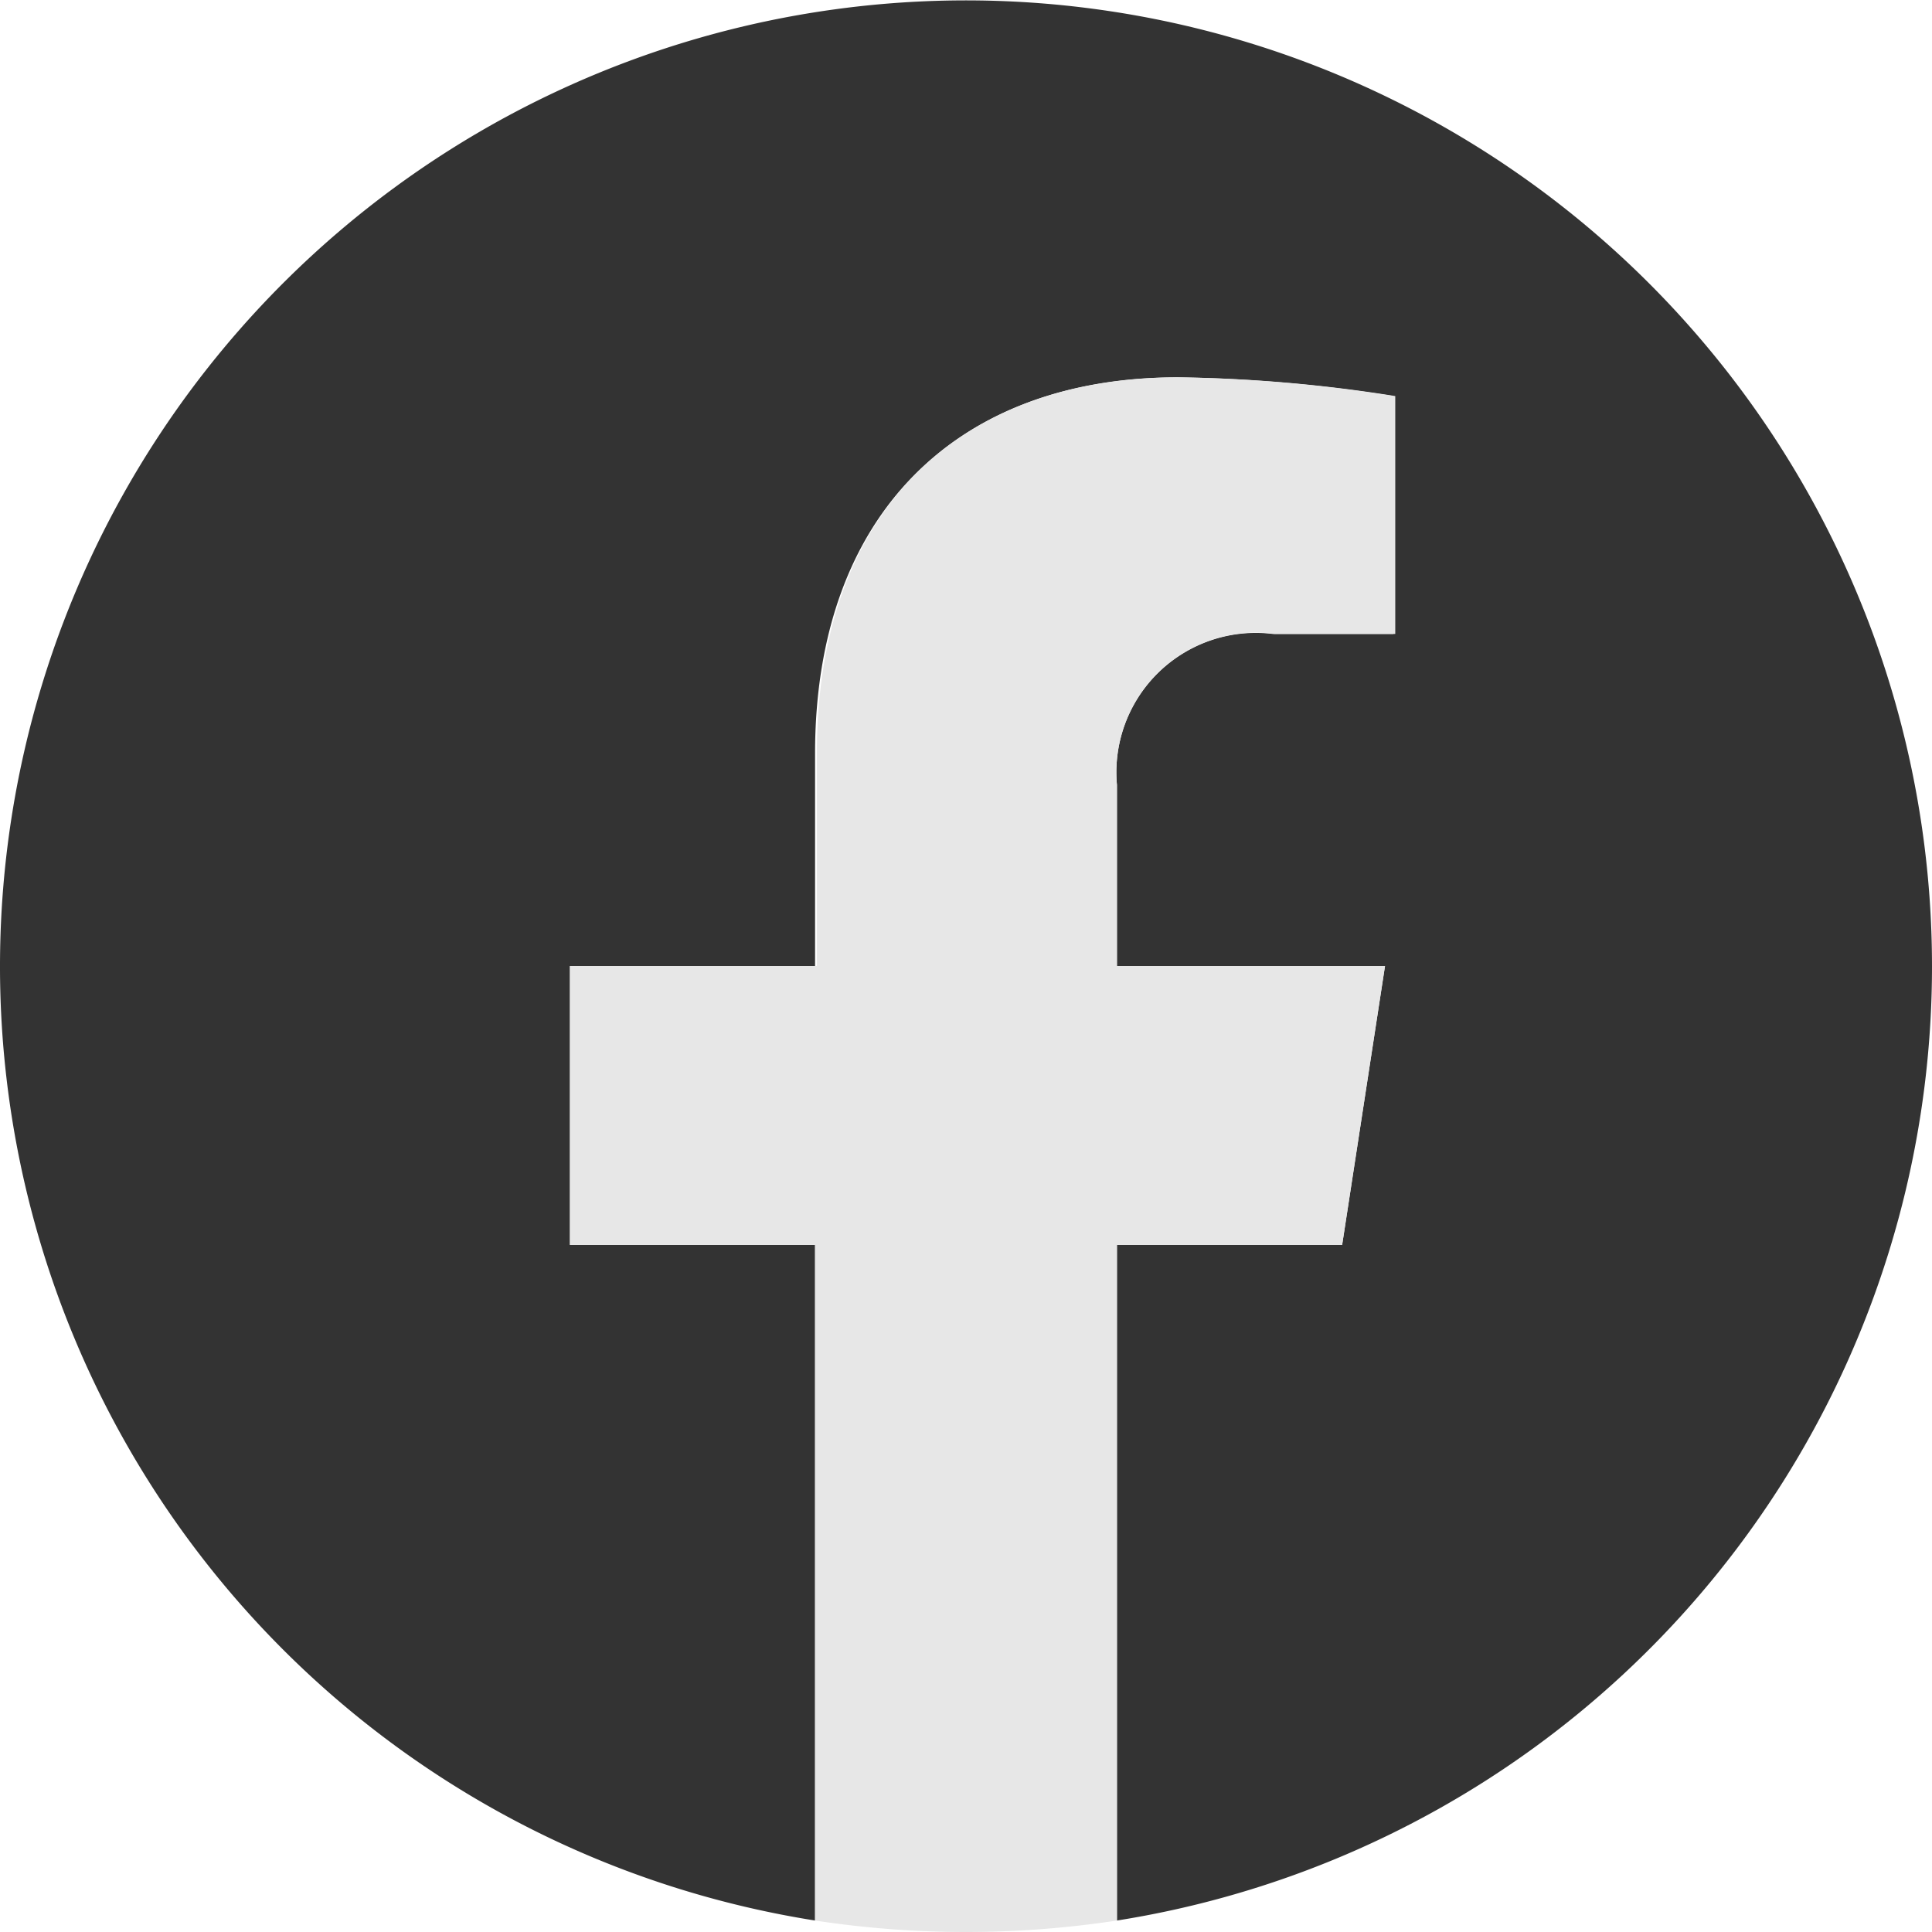
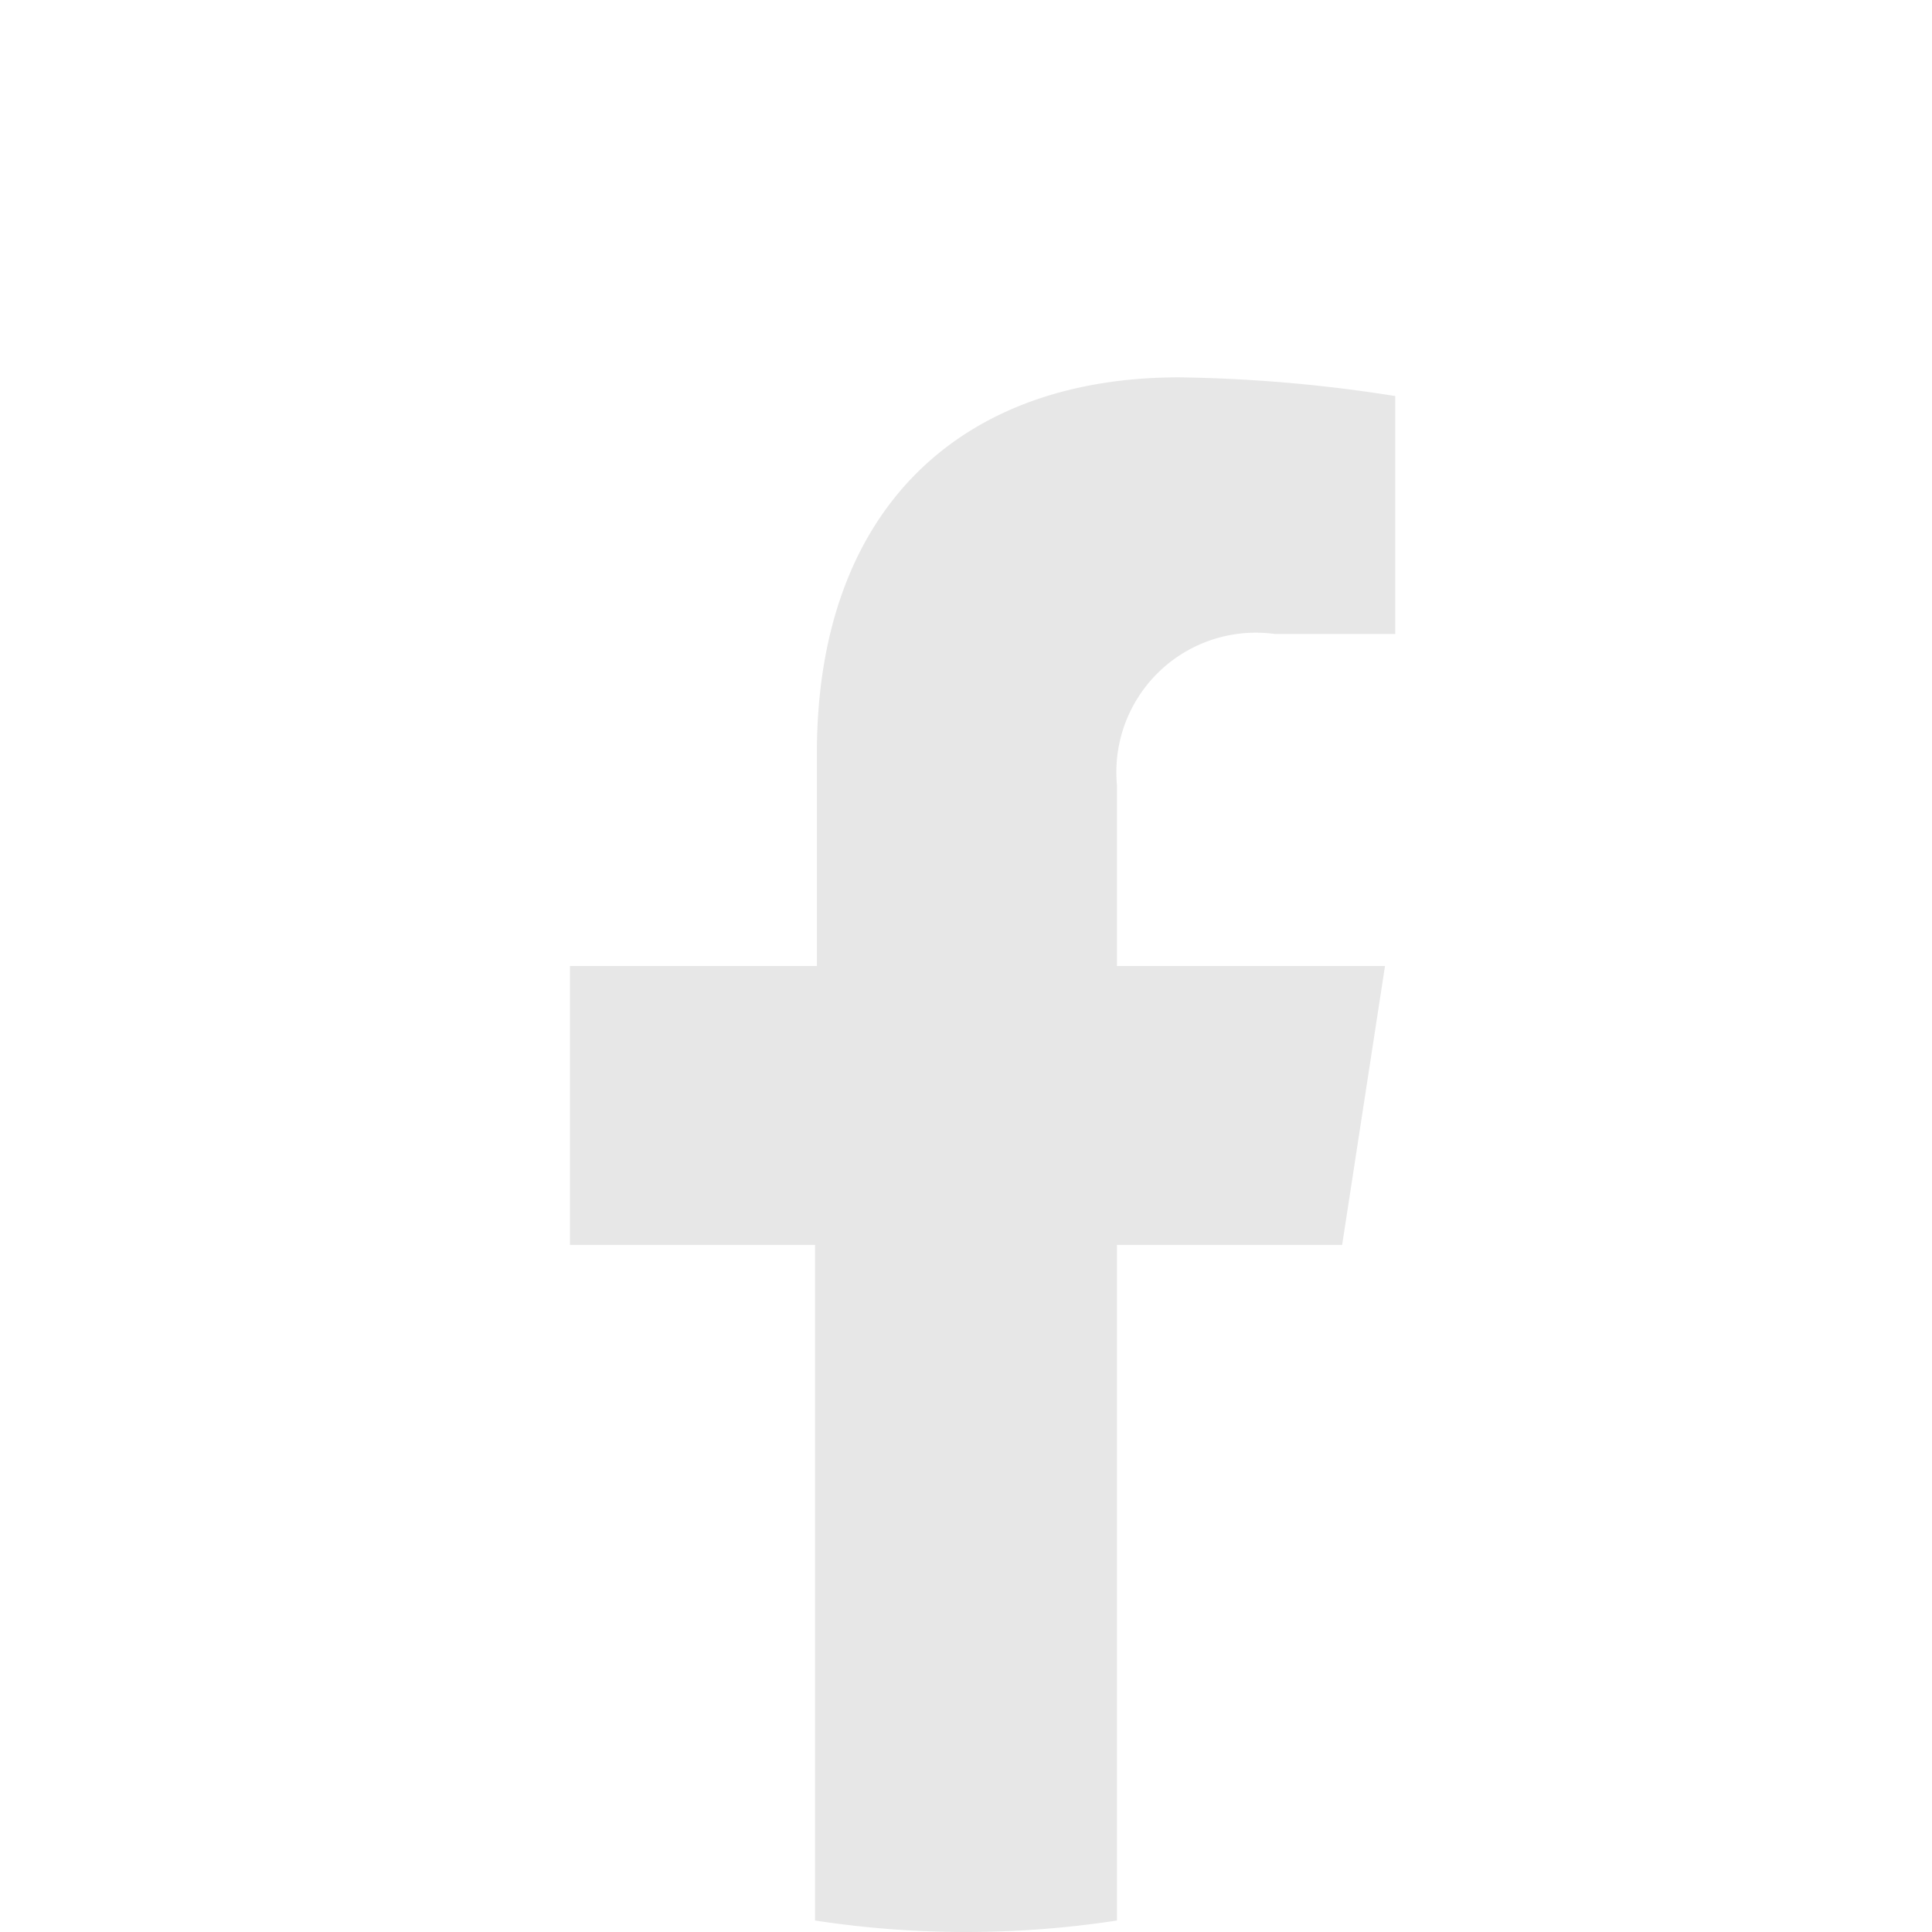
<svg xmlns="http://www.w3.org/2000/svg" height="32" viewBox="0 0 32 32" width="32">
-   <path d="m32 16a16 16 0 1 0 -18.5 15.81v-11.19h-4.06v-4.62h4.06v-3.52c0-4 2.39-6.23 6-6.23a24.77 24.77 0 0 1 3.58.31v3.94h-2a2.31 2.31 0 0 0 -2.58 2.5v3h4.44l-.71 4.62h-3.73v11.19a16 16 0 0 0 13.5-15.81z" fill="#333" />
  <path d="m22.23 20.62.71-4.62h-4.44v-3a2.31 2.31 0 0 1 2.61-2.5h2v-3.94a24.77 24.77 0 0 0 -3.58-.31c-3.65 0-6 2.21-6 6.23v3.52h-4.09v4.62h4.06v11.19a16.54 16.54 0 0 0 5 0v-11.19z" fill="#e7e7e7" />
</svg>